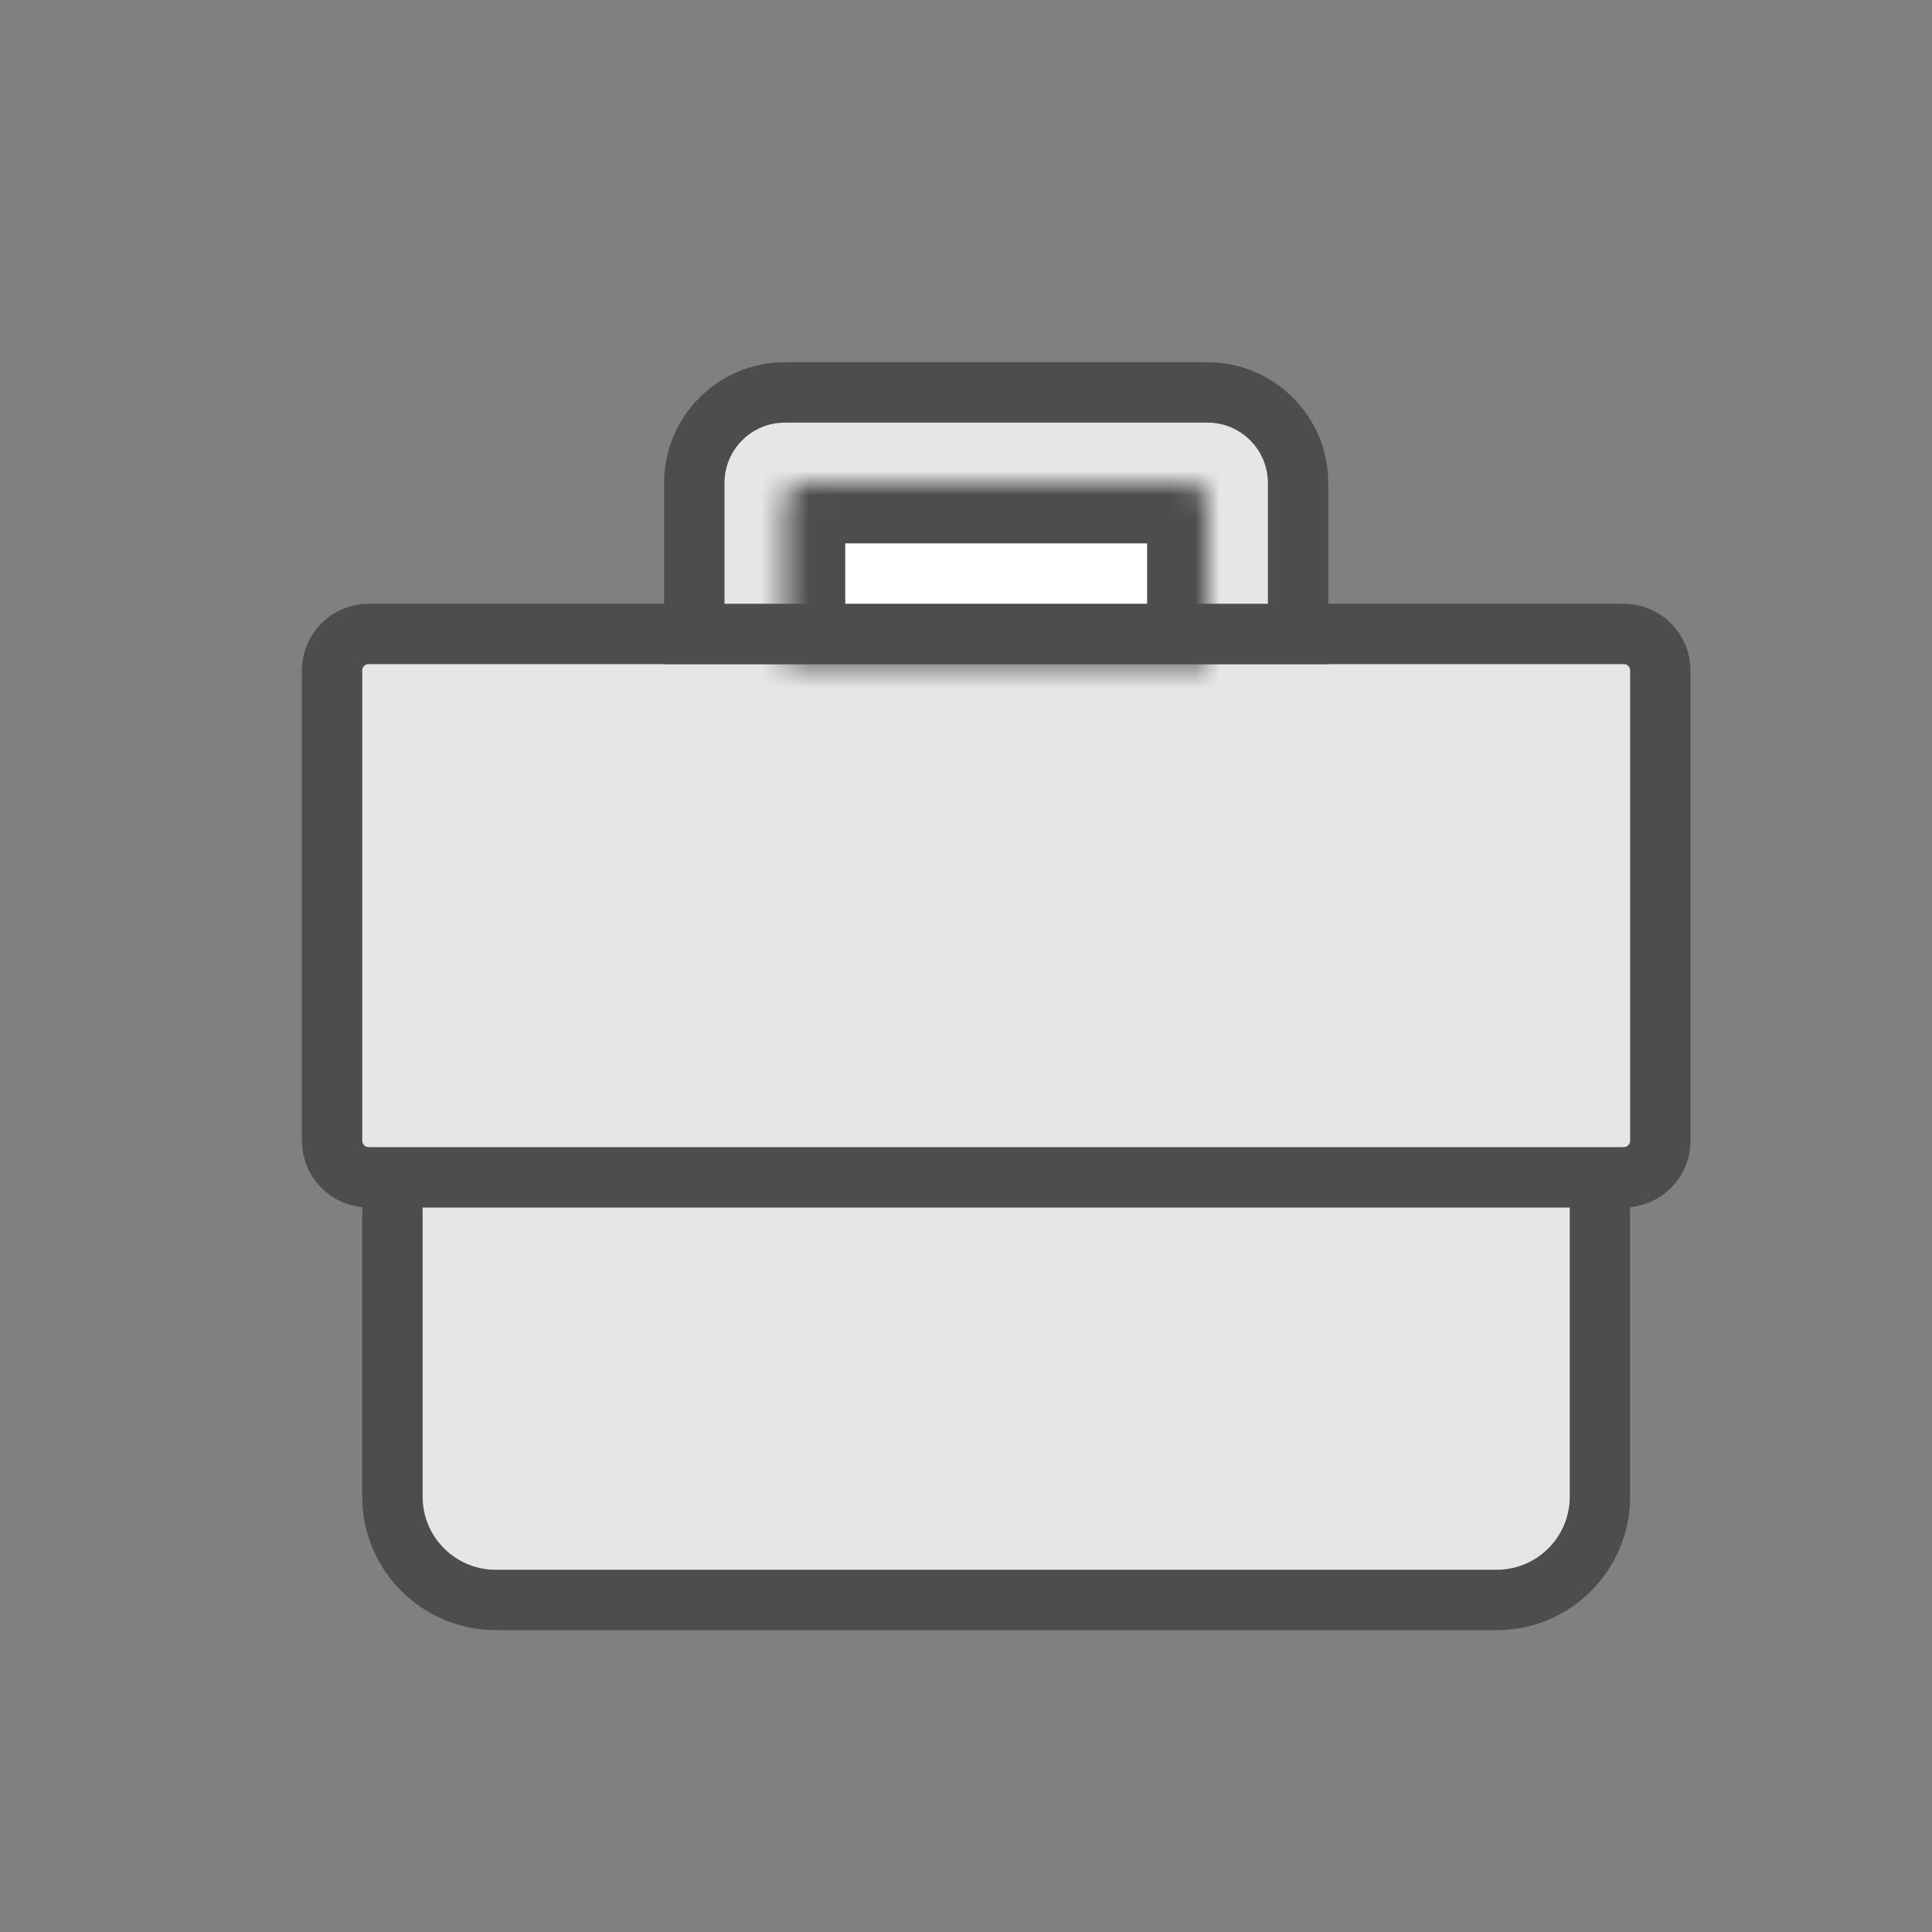
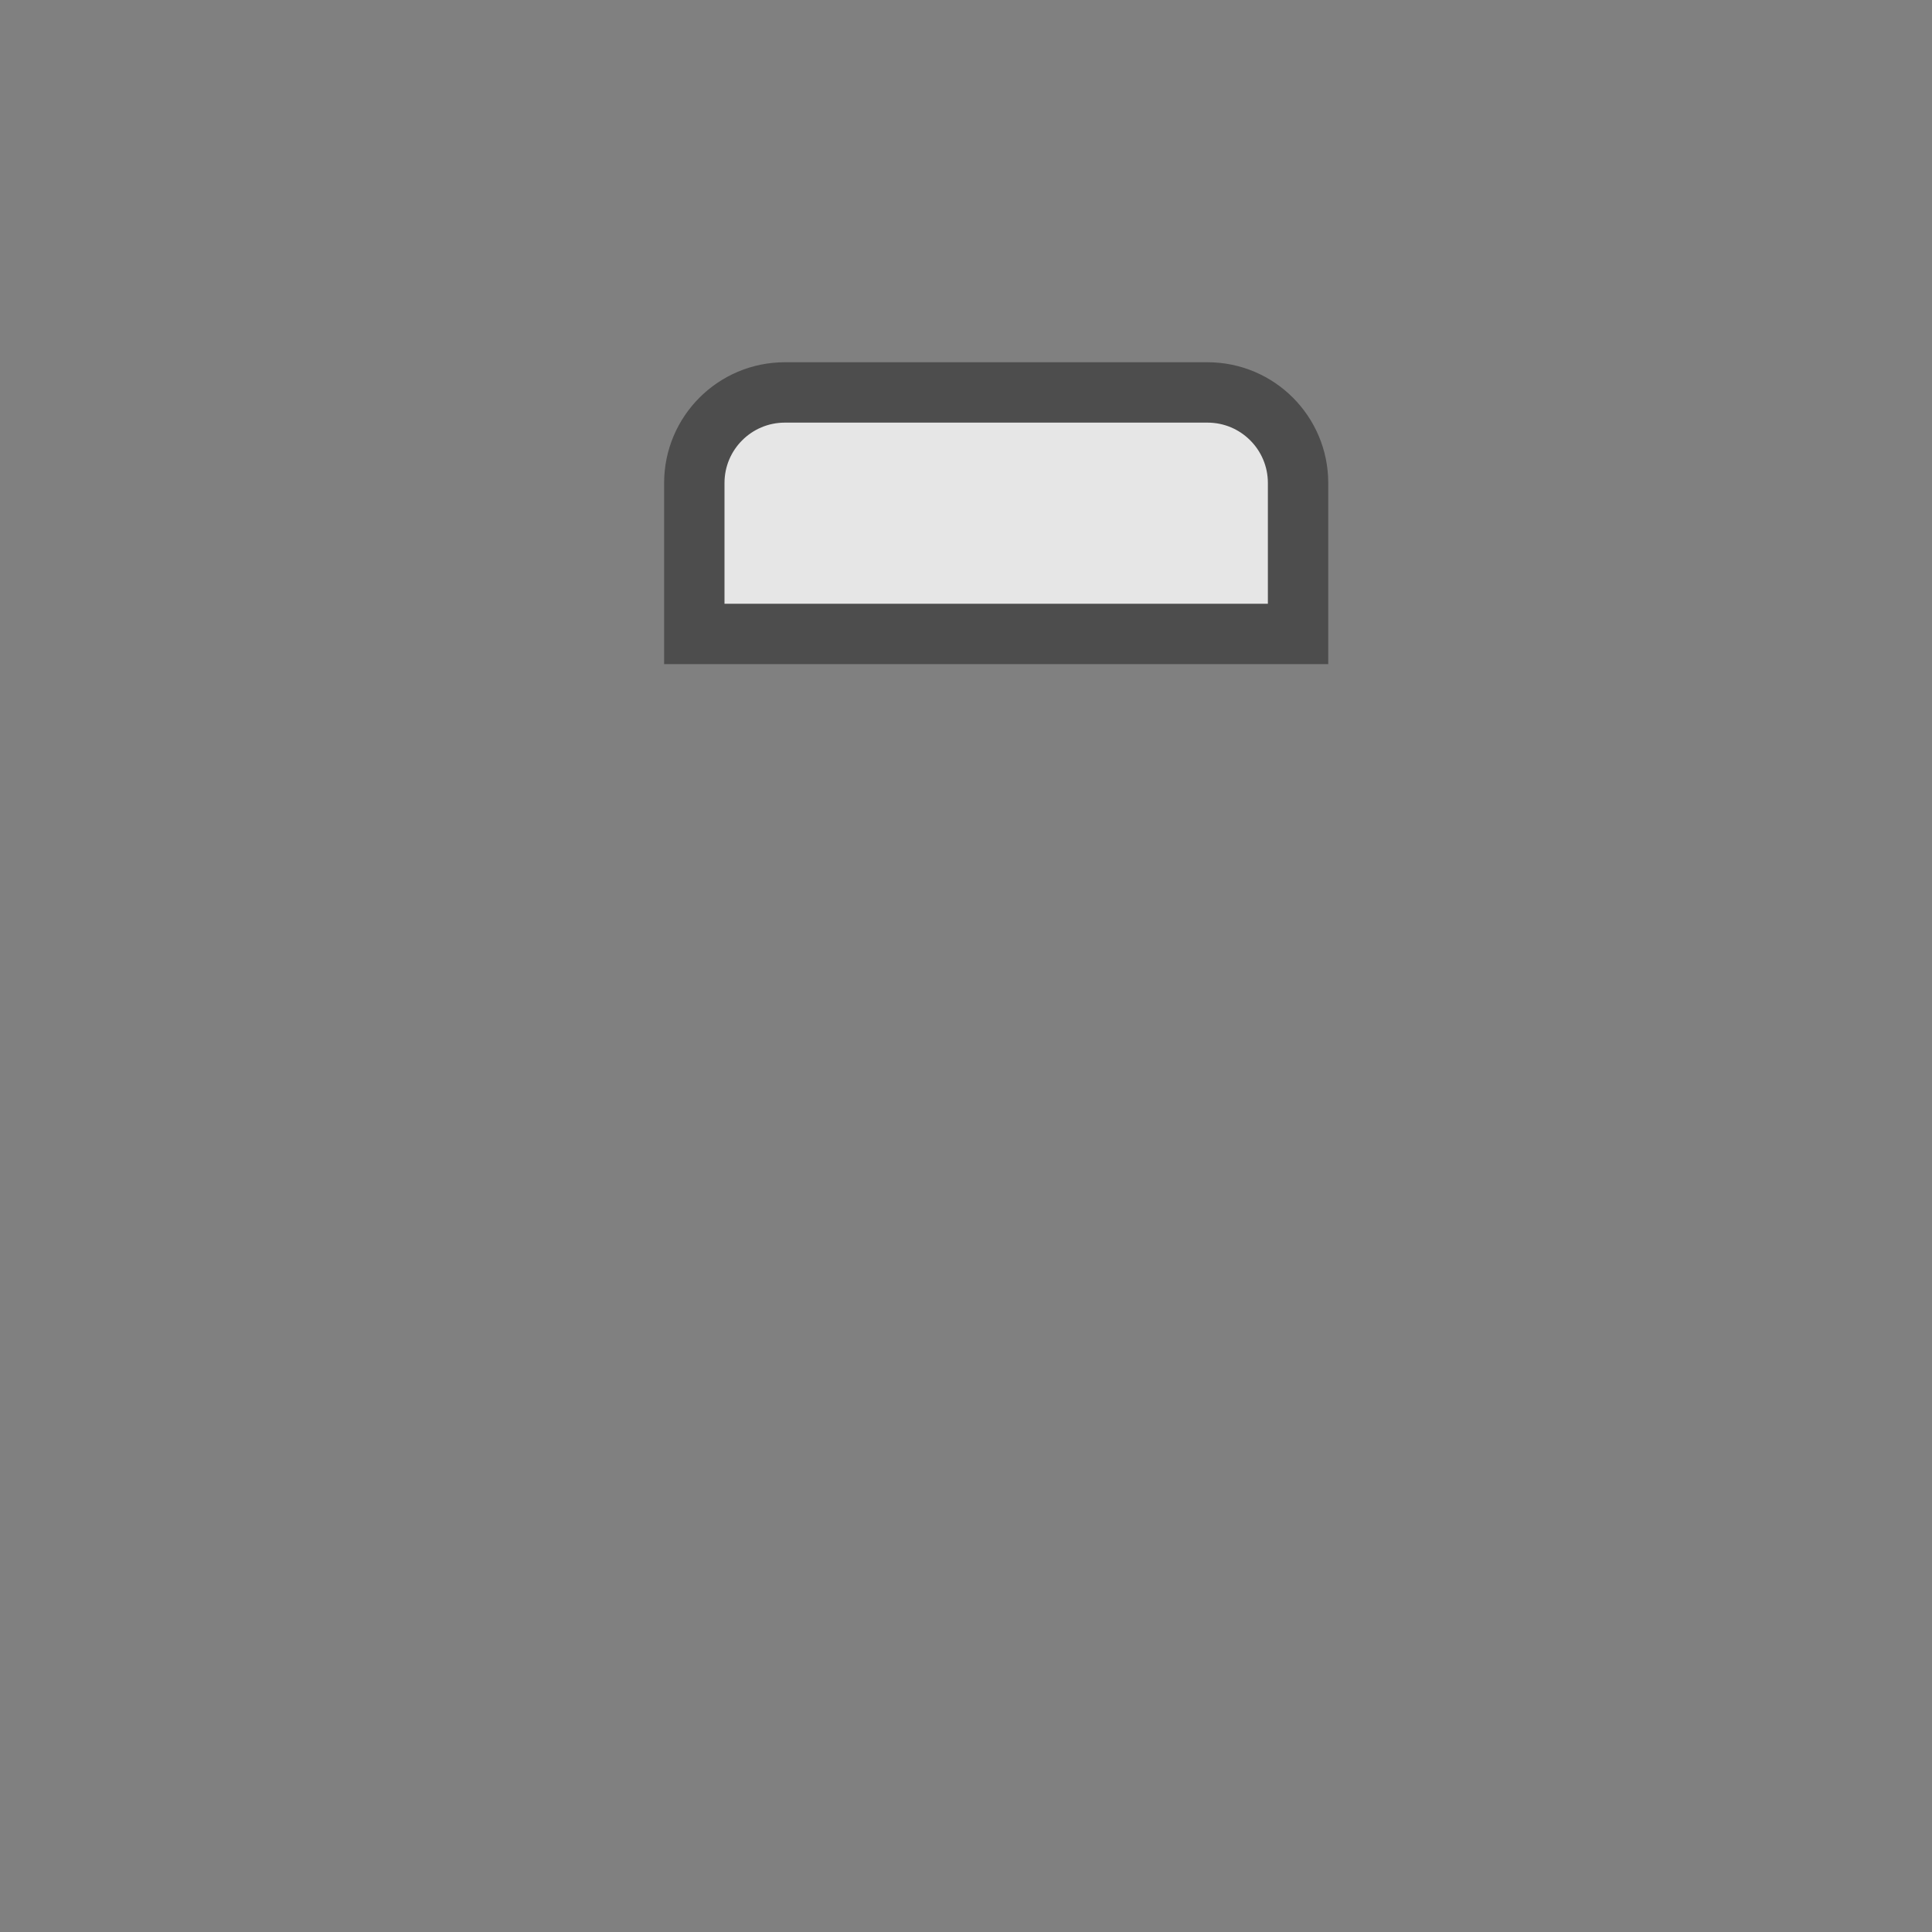
<svg xmlns="http://www.w3.org/2000/svg" width="80" height="80" viewBox="0 0 80 80" fill="none">
  <rect x="0" y="0" width="80" height="80" fill="#808080" stroke="none" />
-   <path d="M18.432 43.75H64.068C65.273 43.75 66.25 44.727 66.25 45.932V61.974C66.25 64.335 64.335 66.25 61.974 66.25H20.526C18.165 66.25 16.25 64.335 16.25 61.974V45.932C16.25 44.727 17.227 43.75 18.432 43.75Z" fill="#E6E6E6" stroke="#4D4D4D" stroke-width="2.5" />
-   <path d="M15.263 26.25H67.237C68.073 26.25 68.75 26.927 68.75 27.763V47.237C68.75 48.072 68.073 48.75 67.237 48.75H15.263C14.428 48.75 13.75 48.072 13.75 47.237V27.763C13.75 26.927 14.428 26.25 15.263 26.25Z" fill="#E6E6E6" stroke="#4D4D4D" stroke-width="2.5" />
  <path d="M32.5 16.25H50C52.071 16.25 53.75 17.929 53.75 20V26.25H28.75V20C28.75 17.929 30.429 16.25 32.5 16.25Z" fill="#E6E6E6" stroke="#4D4D4D" stroke-width="2.5" />
  <mask id="path-4-inside-1_14313_558179" fill="white">
    <path d="M32.5 20.75C32.5 20.336 32.836 20 33.25 20H49.25C49.664 20 50 20.336 50 20.75V27.5H32.5V20.75Z" />
  </mask>
-   <path d="M32.5 20.75C32.5 20.336 32.836 20 33.25 20H49.25C49.664 20 50 20.336 50 20.75V27.5H32.5V20.75Z" fill="white" stroke="#4D4D4D" stroke-width="5" mask="url(#path-4-inside-1_14313_558179)" />
  <mask id="path-5-inside-2_14313_558179" fill="white">
    <rect x="37.5" y="45" width="7.5" height="10" rx="2.288" />
  </mask>
-   <rect x="37.5" y="45" width="7.5" height="10" rx="2.288" fill="#FFDD00" stroke="#4D4D4D" stroke-width="5" mask="url(#path-5-inside-2_14313_558179)" />
</svg>